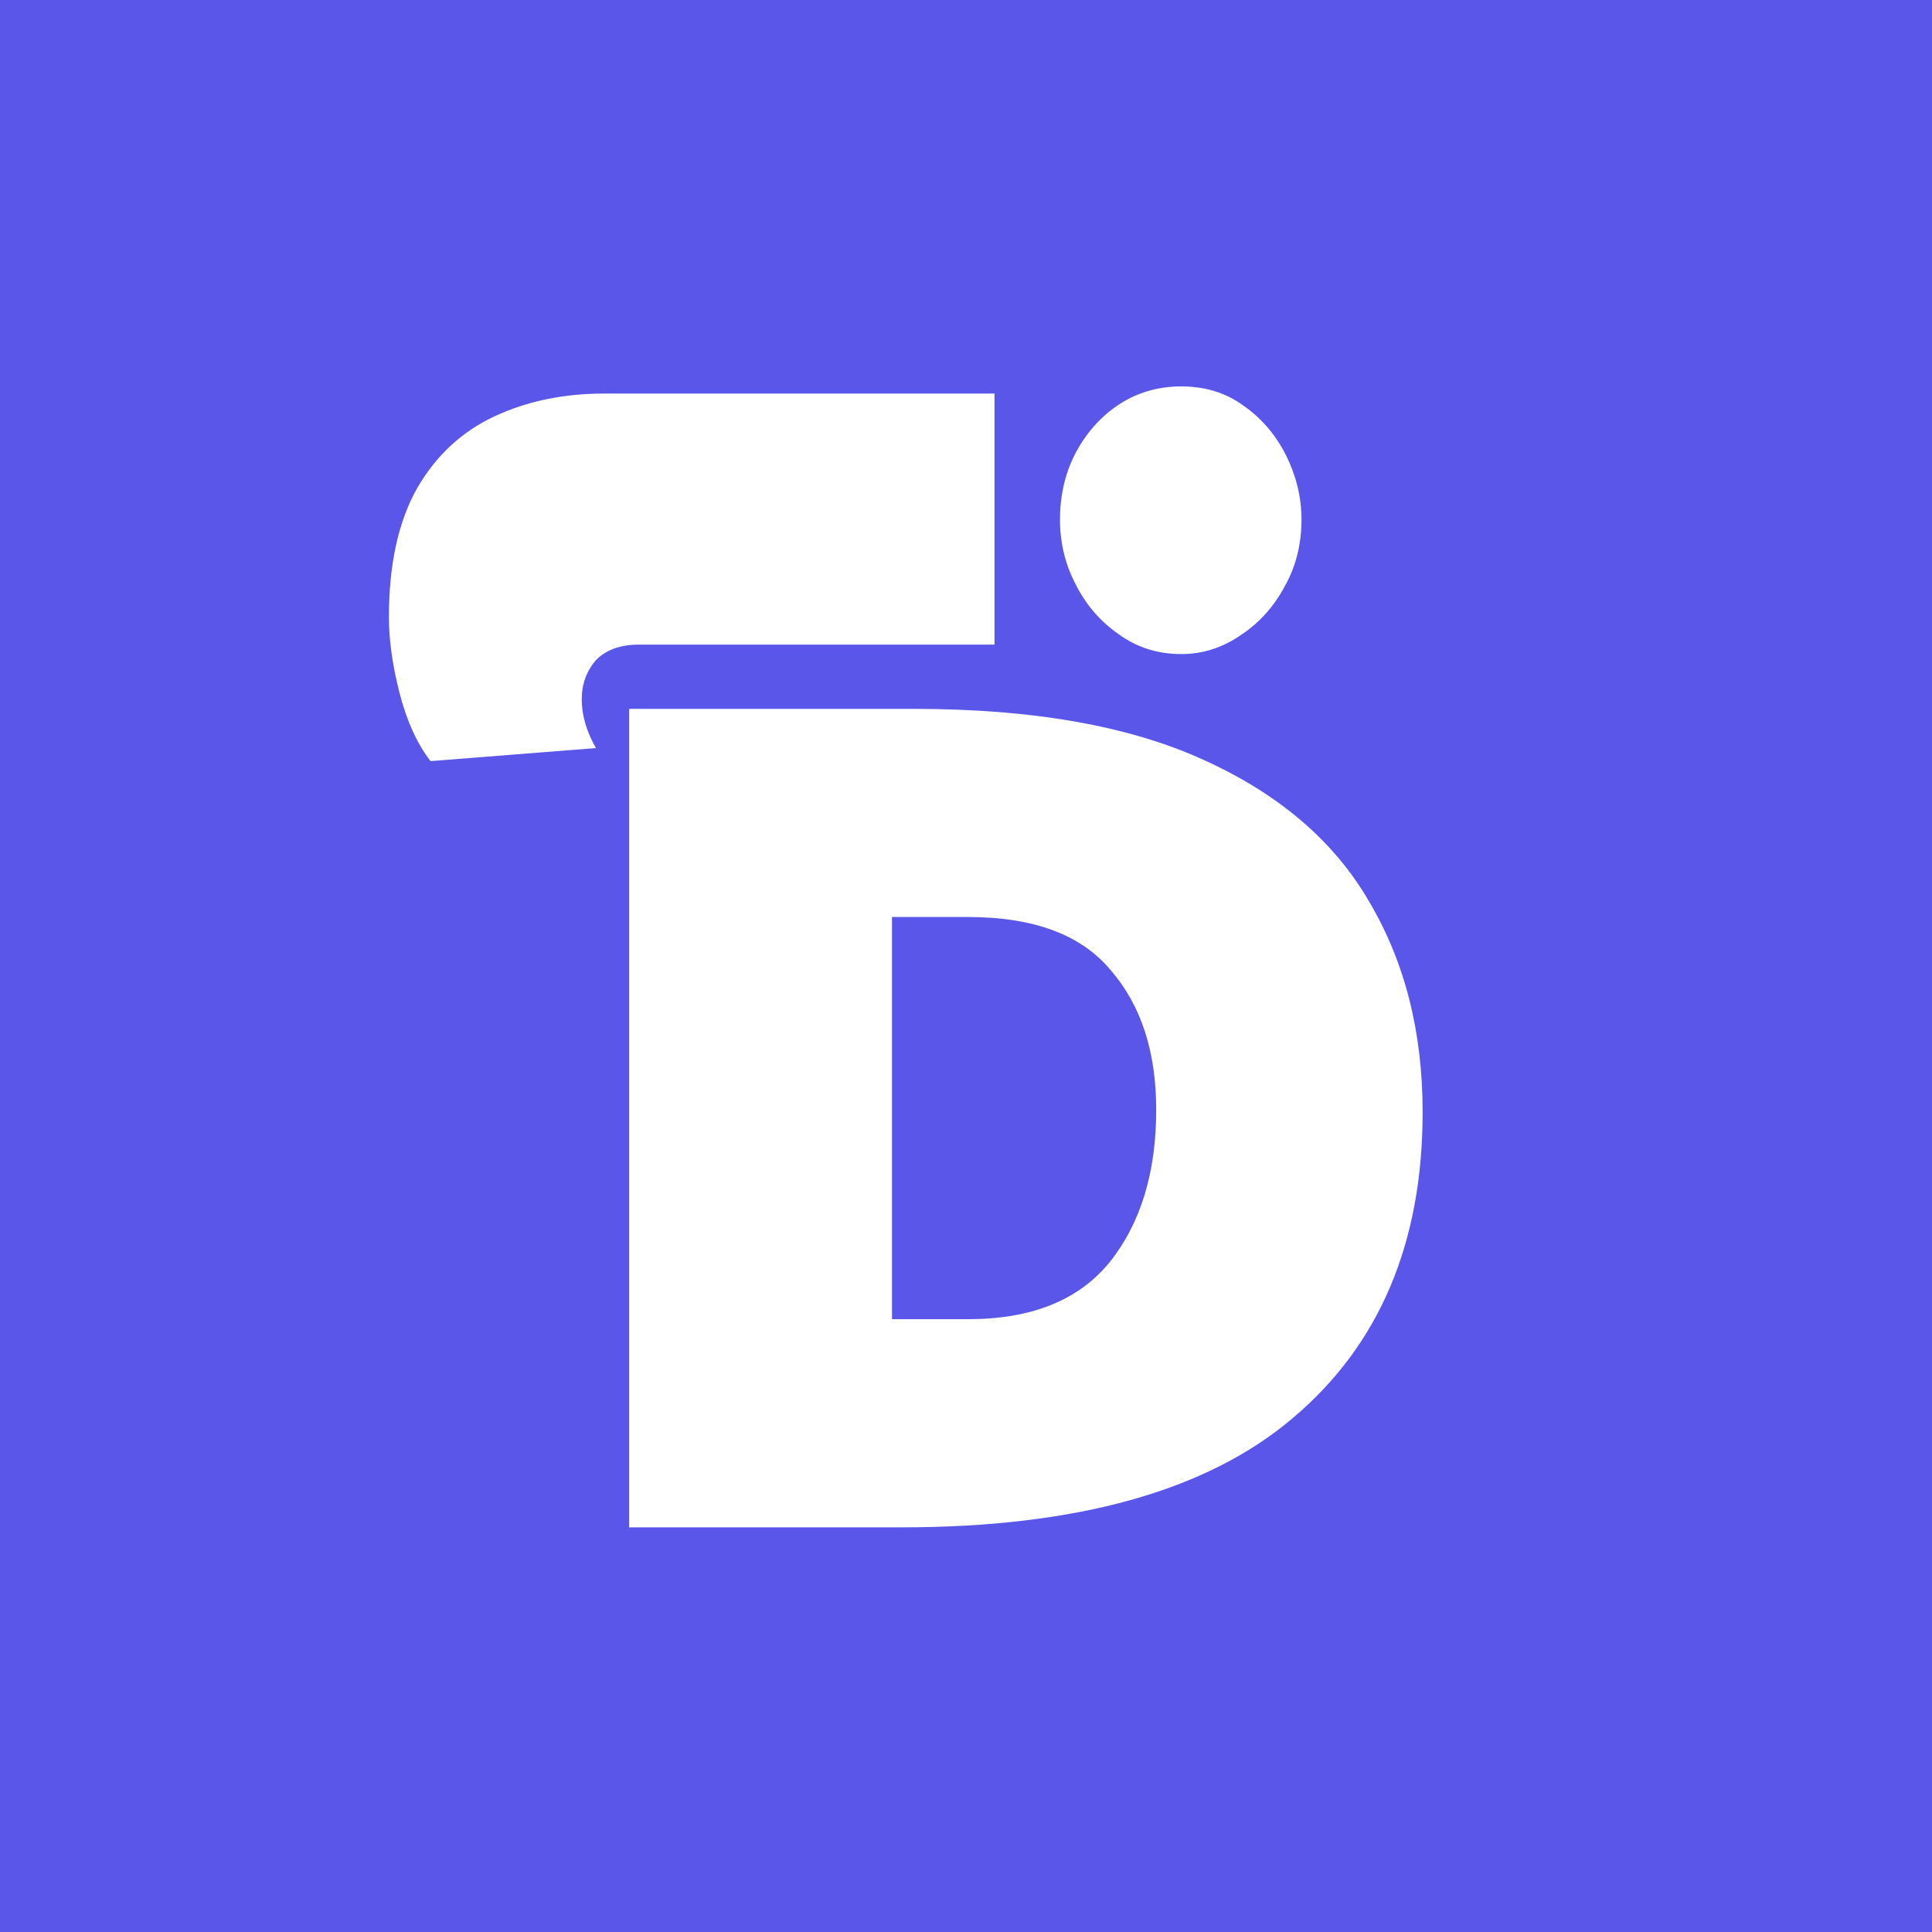
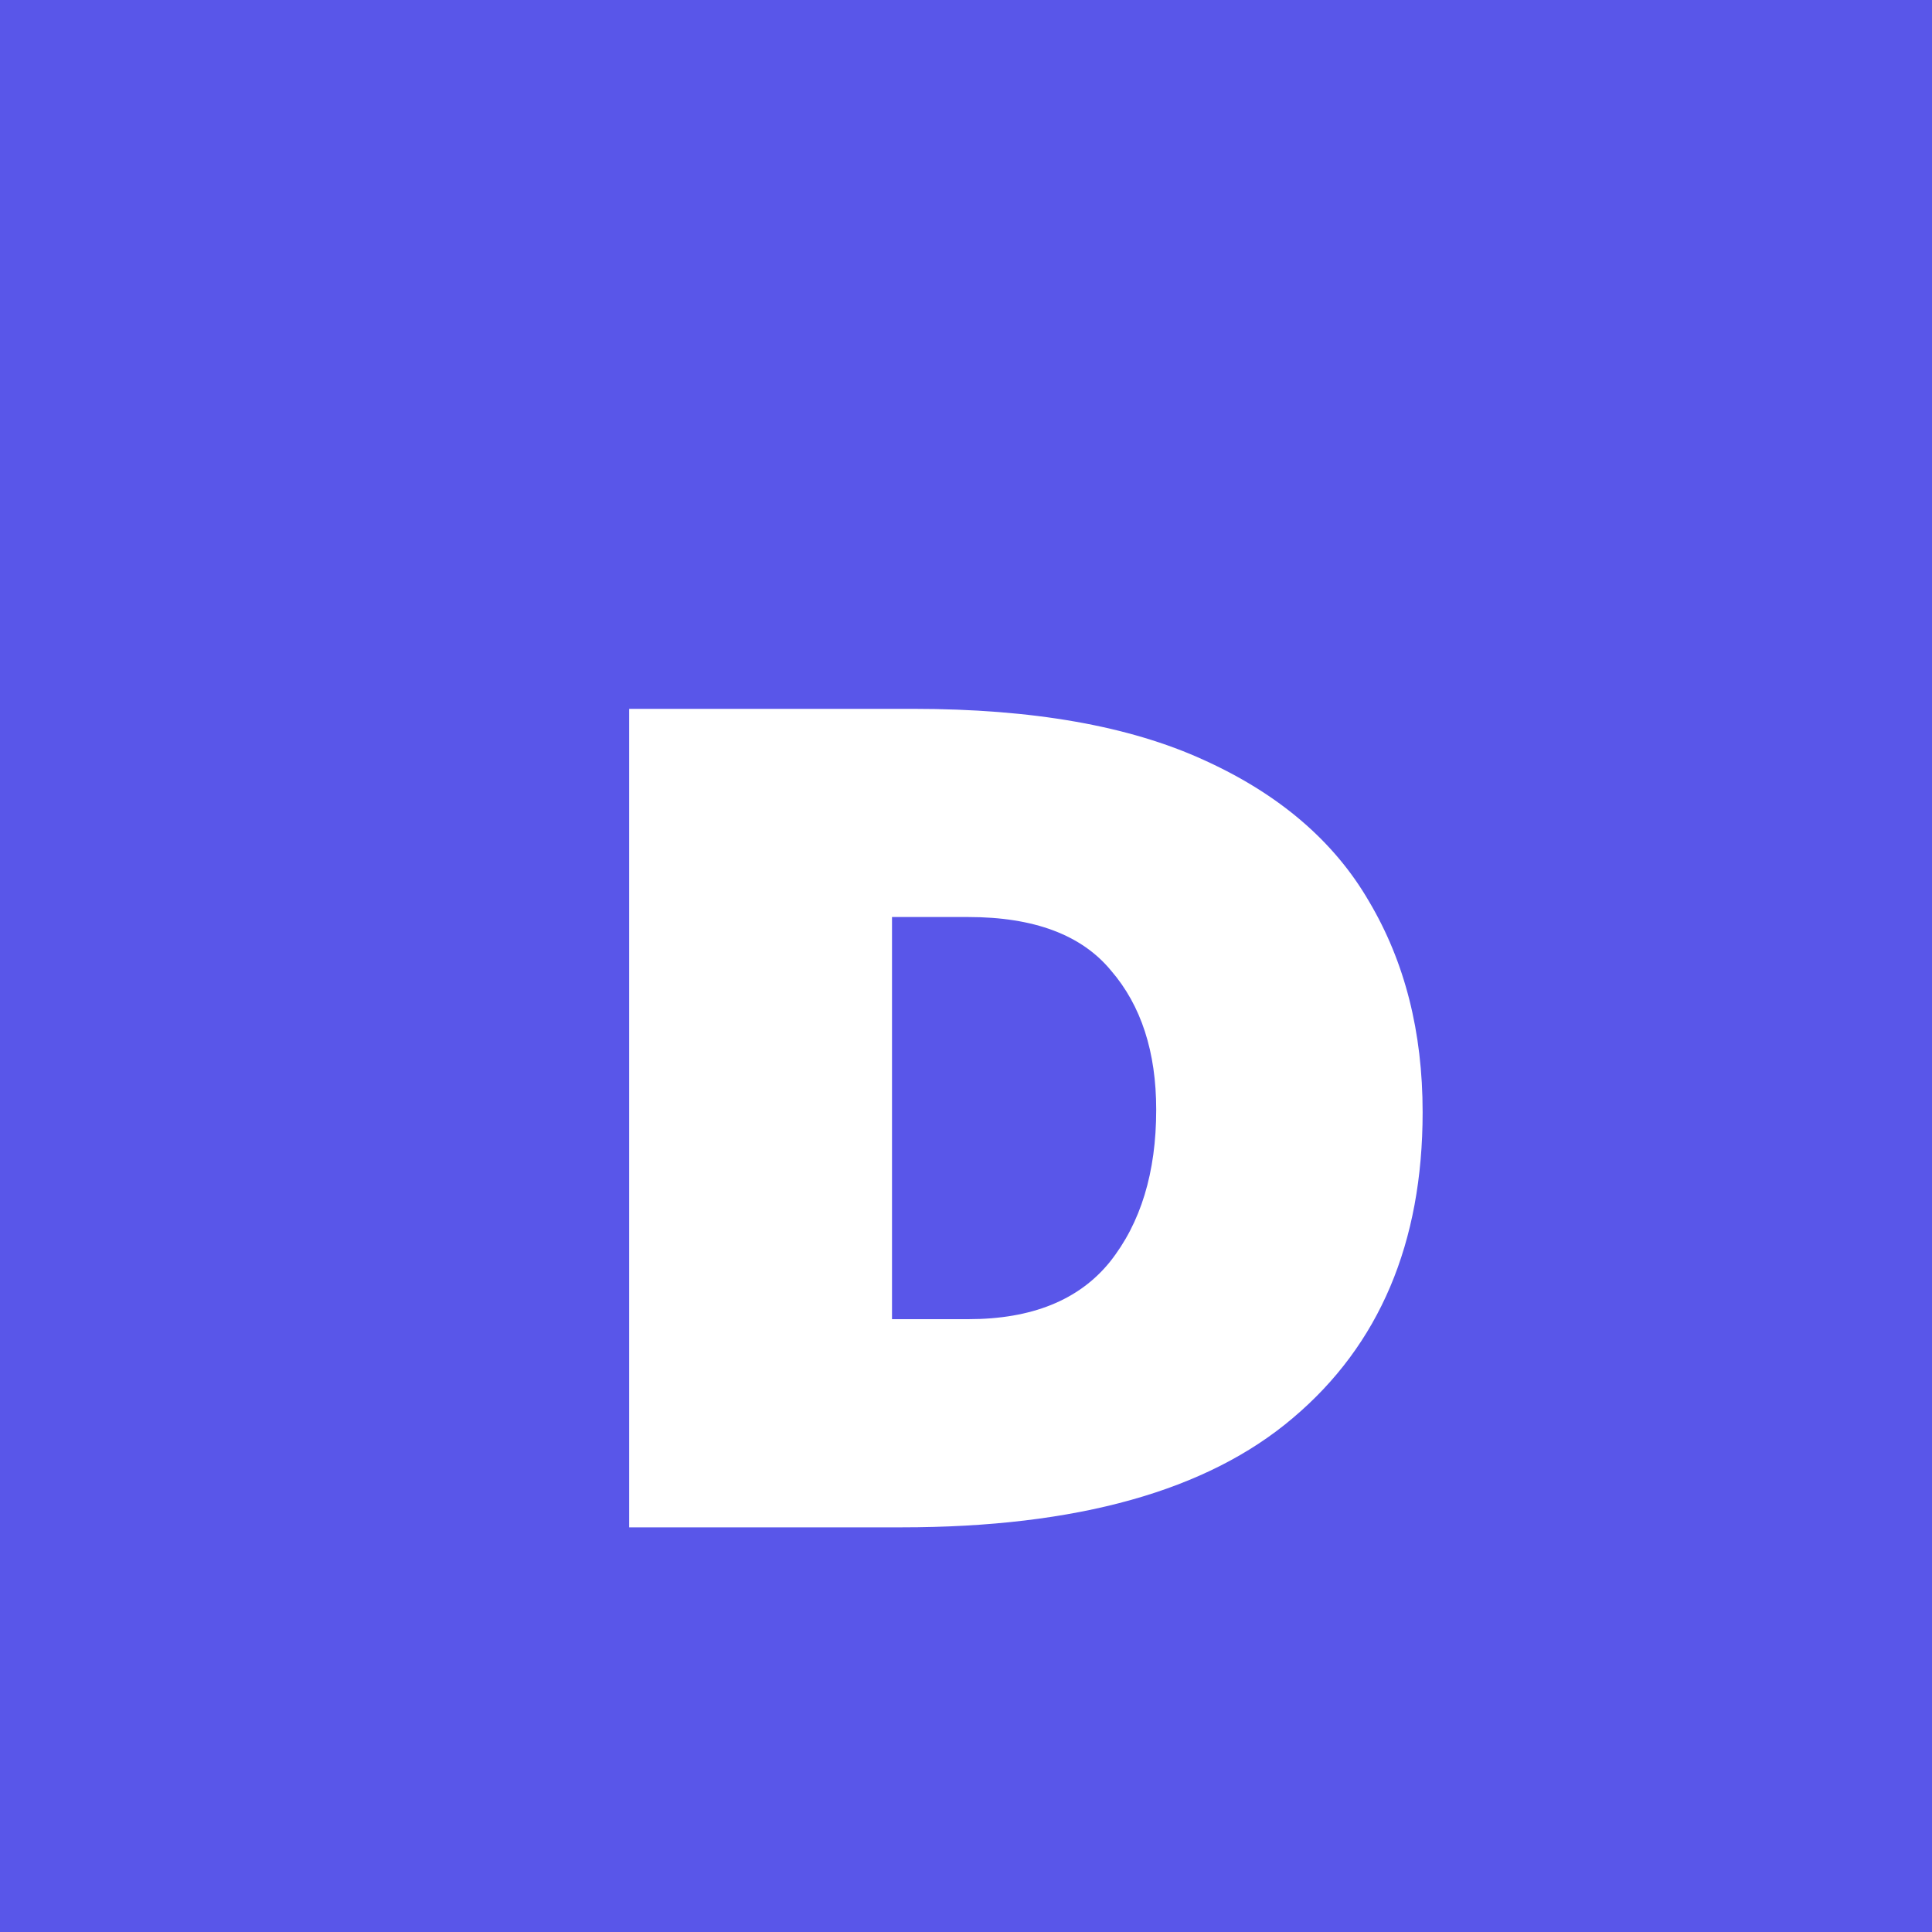
<svg xmlns="http://www.w3.org/2000/svg" version="1.1" width="20" height="20">
  <rect width="100%" height="100%" fill="#333333" stroke="none" />
  <svg width="20" height="20" viewBox="0 0 20 20" fill="none">
    <g clip-path="url(#clip0_147_177)">
      <rect width="20" height="20" fill="#5956E9" />
-       <path d="M15 0H5C2.239 0 0 2.239 0 5V15C0 17.761 2.239 20 5 20H15C17.761 20 20 17.761 20 15V5C20 2.239 17.761 0 15 0Z" fill="#5956E9" />
      <g clip-path="url(#clip1_147_177)">
        <path d="M6.513 15.811V7.338H9.456C10.688 7.338 11.689 7.514 12.461 7.867C13.241 8.22 13.812 8.709 14.173 9.333C14.543 9.957 14.727 10.683 14.727 11.513C14.727 12.867 14.28 13.922 13.385 14.678C12.498 15.433 11.148 15.811 9.333 15.811H6.513ZM9.234 13.656H10.023C10.68 13.656 11.168 13.459 11.488 13.065C11.809 12.662 11.969 12.137 11.969 11.488C11.969 10.889 11.813 10.408 11.501 10.047C11.197 9.678 10.704 9.493 10.023 9.493H9.234V13.656Z" fill="white" />
-         <path d="M4.026 6.389C4.026 5.839 4.125 5.392 4.322 5.047C4.519 4.71 4.786 4.464 5.123 4.308C5.459 4.152 5.837 4.074 6.256 4.074L10.295 4.074L10.295 6.673L6.613 6.673C6.424 6.673 6.276 6.726 6.169 6.833C6.071 6.948 6.022 7.083 6.022 7.239C6.022 7.403 6.071 7.572 6.169 7.744L4.457 7.879C4.318 7.699 4.211 7.465 4.137 7.177C4.063 6.89 4.026 6.627 4.026 6.389ZM10.973 5.379C10.973 5.002 11.092 4.677 11.33 4.406C11.576 4.135 11.876 4 12.229 4C12.475 4 12.689 4.066 12.869 4.197C13.058 4.328 13.206 4.501 13.313 4.714C13.419 4.928 13.473 5.149 13.473 5.379C13.473 5.634 13.415 5.864 13.3 6.069C13.185 6.283 13.033 6.451 12.845 6.574C12.656 6.705 12.45 6.771 12.229 6.771C11.982 6.771 11.765 6.701 11.576 6.562C11.387 6.43 11.239 6.258 11.133 6.044C11.026 5.839 10.973 5.617 10.973 5.379Z" fill="white" />
      </g>
    </g>
    <defs>
      <clipPath id="SvgjsClipPath1003">
        <rect width="20" height="20" fill="white" />
      </clipPath>
      <clipPath id="SvgjsClipPath1002">
        <rect width="13" height="13" fill="white" transform="translate(3 4)" />
      </clipPath>
    </defs>
  </svg>
  <style>@media (prefers-color-scheme: light) { :root { filter: none; } }
@media (prefers-color-scheme: dark) { :root { filter: none; } }
</style>
</svg>